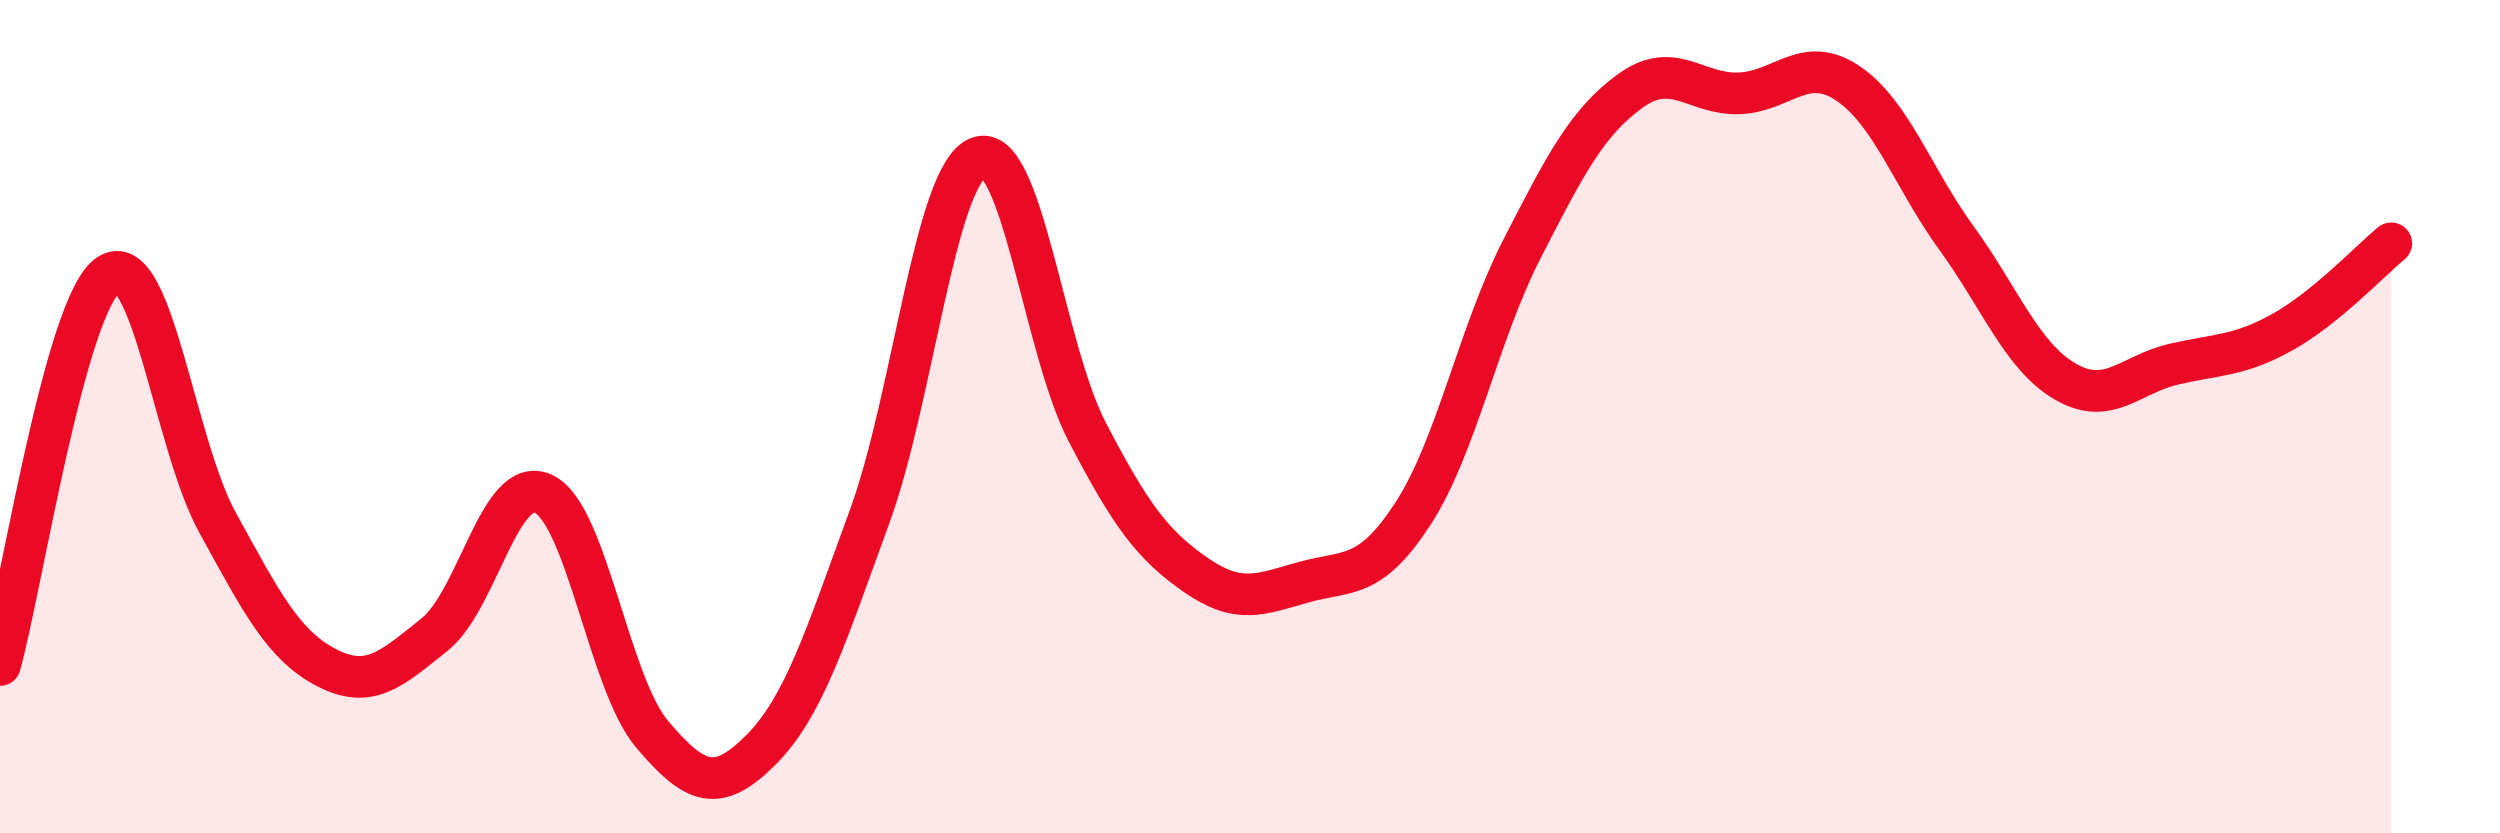
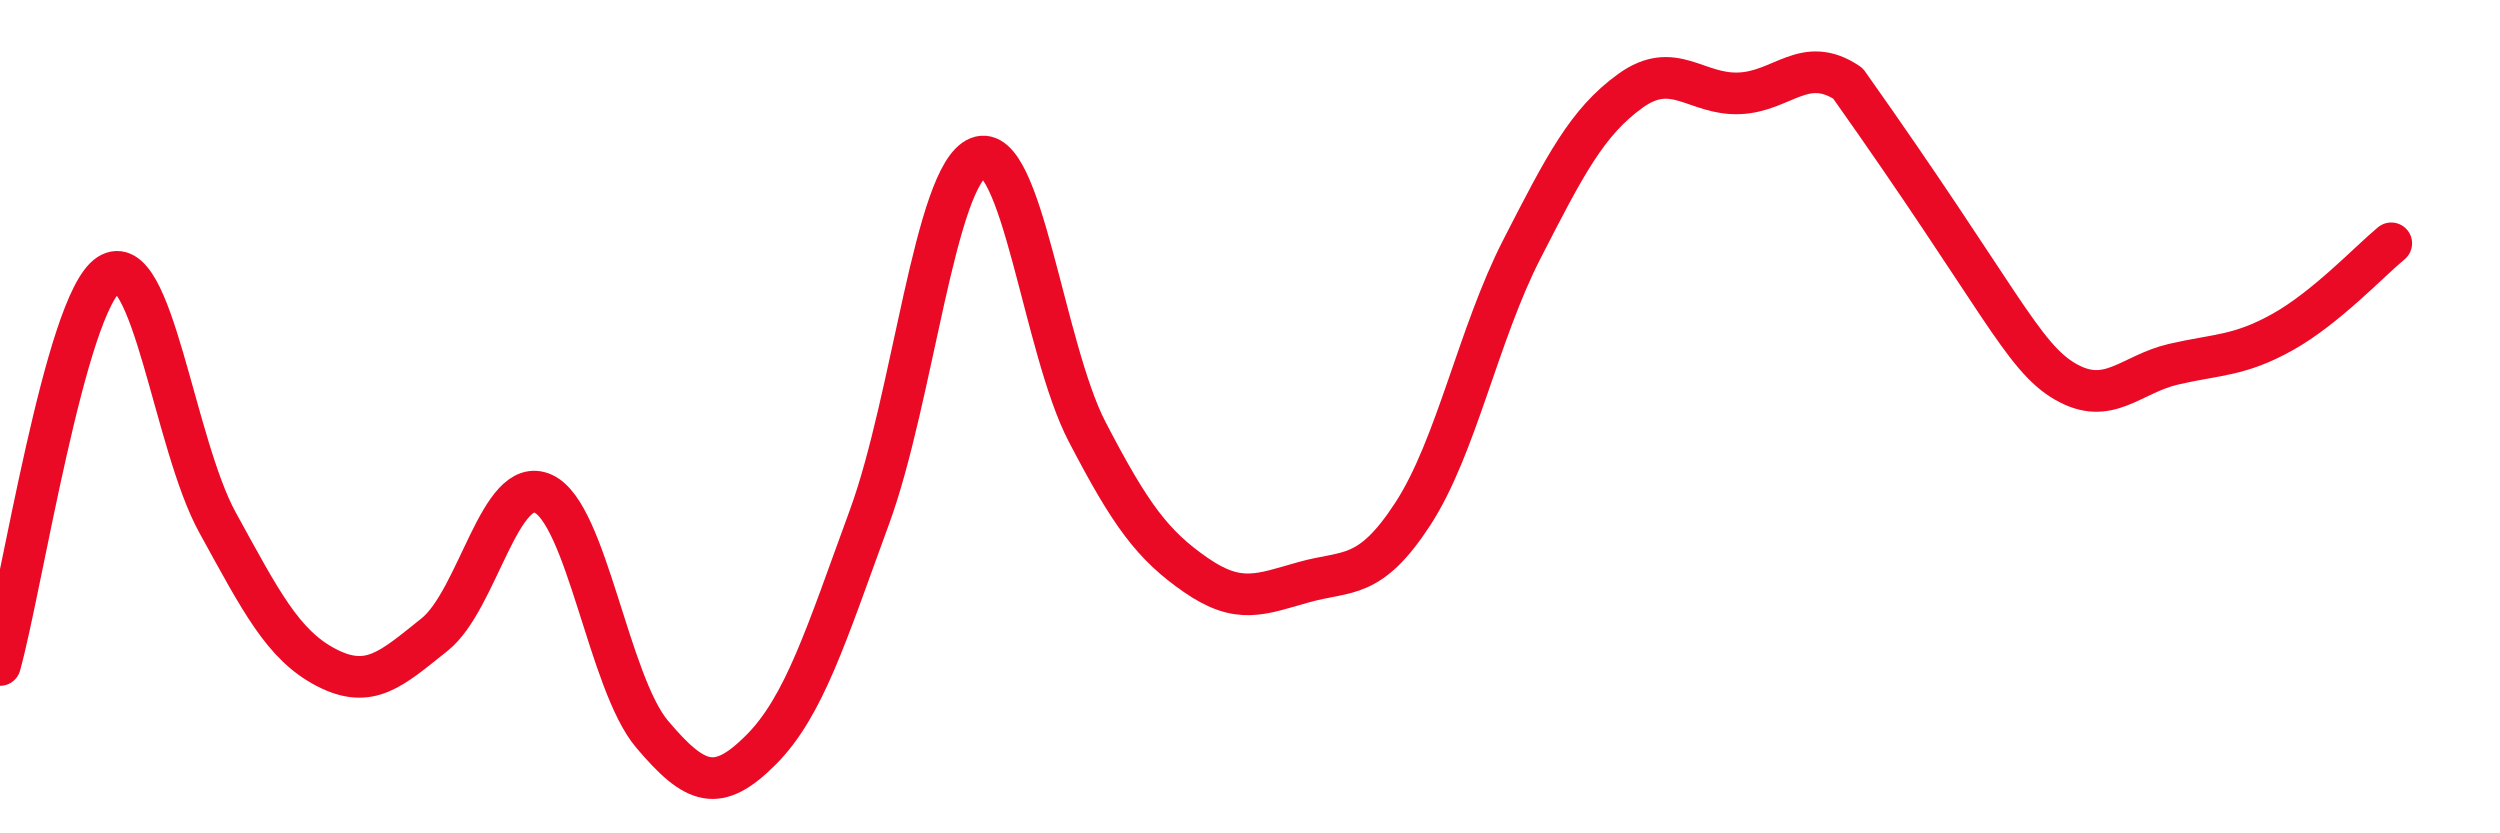
<svg xmlns="http://www.w3.org/2000/svg" width="60" height="20" viewBox="0 0 60 20">
-   <path d="M 0,15.96 C 0.52,14.09 1.57,7.27 2.61,6.59 C 3.65,5.91 4.18,10.65 5.22,12.54 C 6.26,14.43 6.79,15.48 7.83,16.02 C 8.87,16.56 9.39,16.06 10.43,15.23 C 11.47,14.4 12,11.37 13.04,11.85 C 14.08,12.33 14.61,16.39 15.65,17.62 C 16.69,18.85 17.22,19.04 18.26,18 C 19.3,16.96 19.83,15.24 20.87,12.4 C 21.91,9.56 22.44,4.19 23.48,3.78 C 24.52,3.37 25.05,8.36 26.09,10.36 C 27.13,12.36 27.66,13.08 28.7,13.8 C 29.74,14.52 30.26,14.26 31.3,13.97 C 32.34,13.68 32.87,13.93 33.91,12.33 C 34.95,10.73 35.48,8.02 36.52,5.99 C 37.56,3.96 38.09,2.93 39.13,2.18 C 40.17,1.43 40.7,2.28 41.74,2.24 C 42.78,2.2 43.31,1.3 44.35,2 C 45.39,2.7 45.92,4.29 46.96,5.72 C 48,7.15 48.53,8.56 49.57,9.16 C 50.61,9.76 51.13,8.98 52.17,8.74 C 53.21,8.5 53.74,8.55 54.78,7.97 C 55.82,7.39 56.87,6.27 57.39,5.84L57.39 20L0 20Z" fill="#EB0A25" opacity="0.1" stroke-linecap="round" stroke-linejoin="round" />
-   <path d="M 0,15.96 C 0.52,14.09 1.57,7.27 2.61,6.59 C 3.65,5.91 4.18,10.65 5.22,12.54 C 6.26,14.43 6.79,15.48 7.83,16.02 C 8.87,16.56 9.39,16.06 10.43,15.23 C 11.47,14.4 12,11.37 13.04,11.85 C 14.08,12.33 14.61,16.39 15.65,17.62 C 16.69,18.85 17.22,19.04 18.26,18 C 19.3,16.96 19.83,15.24 20.87,12.4 C 21.91,9.56 22.44,4.19 23.48,3.78 C 24.52,3.37 25.05,8.36 26.09,10.36 C 27.13,12.36 27.66,13.08 28.7,13.8 C 29.74,14.52 30.26,14.26 31.3,13.97 C 32.34,13.68 32.87,13.93 33.91,12.33 C 34.95,10.73 35.48,8.02 36.52,5.99 C 37.56,3.96 38.09,2.93 39.13,2.18 C 40.17,1.43 40.7,2.28 41.74,2.24 C 42.78,2.2 43.31,1.3 44.35,2 C 45.39,2.7 45.92,4.29 46.96,5.72 C 48,7.15 48.53,8.56 49.57,9.16 C 50.61,9.76 51.13,8.98 52.17,8.74 C 53.21,8.5 53.74,8.55 54.78,7.97 C 55.82,7.39 56.87,6.27 57.39,5.84" stroke="#EB0A25" stroke-width="1" fill="none" stroke-linecap="round" stroke-linejoin="round" />
+   <path d="M 0,15.96 C 0.52,14.09 1.57,7.27 2.61,6.59 C 3.65,5.91 4.18,10.65 5.22,12.54 C 6.26,14.43 6.79,15.48 7.83,16.02 C 8.87,16.56 9.39,16.06 10.43,15.23 C 11.47,14.4 12,11.37 13.04,11.85 C 14.08,12.33 14.61,16.39 15.65,17.62 C 16.69,18.85 17.22,19.04 18.26,18 C 19.3,16.96 19.83,15.24 20.87,12.4 C 21.91,9.56 22.44,4.19 23.48,3.78 C 24.52,3.37 25.05,8.36 26.09,10.36 C 27.13,12.36 27.66,13.08 28.7,13.8 C 29.74,14.52 30.26,14.26 31.3,13.97 C 32.34,13.68 32.87,13.93 33.91,12.33 C 34.95,10.73 35.48,8.02 36.52,5.99 C 37.56,3.96 38.09,2.93 39.13,2.18 C 40.17,1.43 40.7,2.28 41.74,2.24 C 42.78,2.2 43.31,1.3 44.35,2 C 48,7.15 48.53,8.56 49.57,9.16 C 50.61,9.76 51.13,8.98 52.17,8.74 C 53.21,8.5 53.74,8.55 54.78,7.97 C 55.82,7.39 56.87,6.27 57.39,5.84" stroke="#EB0A25" stroke-width="1" fill="none" stroke-linecap="round" stroke-linejoin="round" />
</svg>